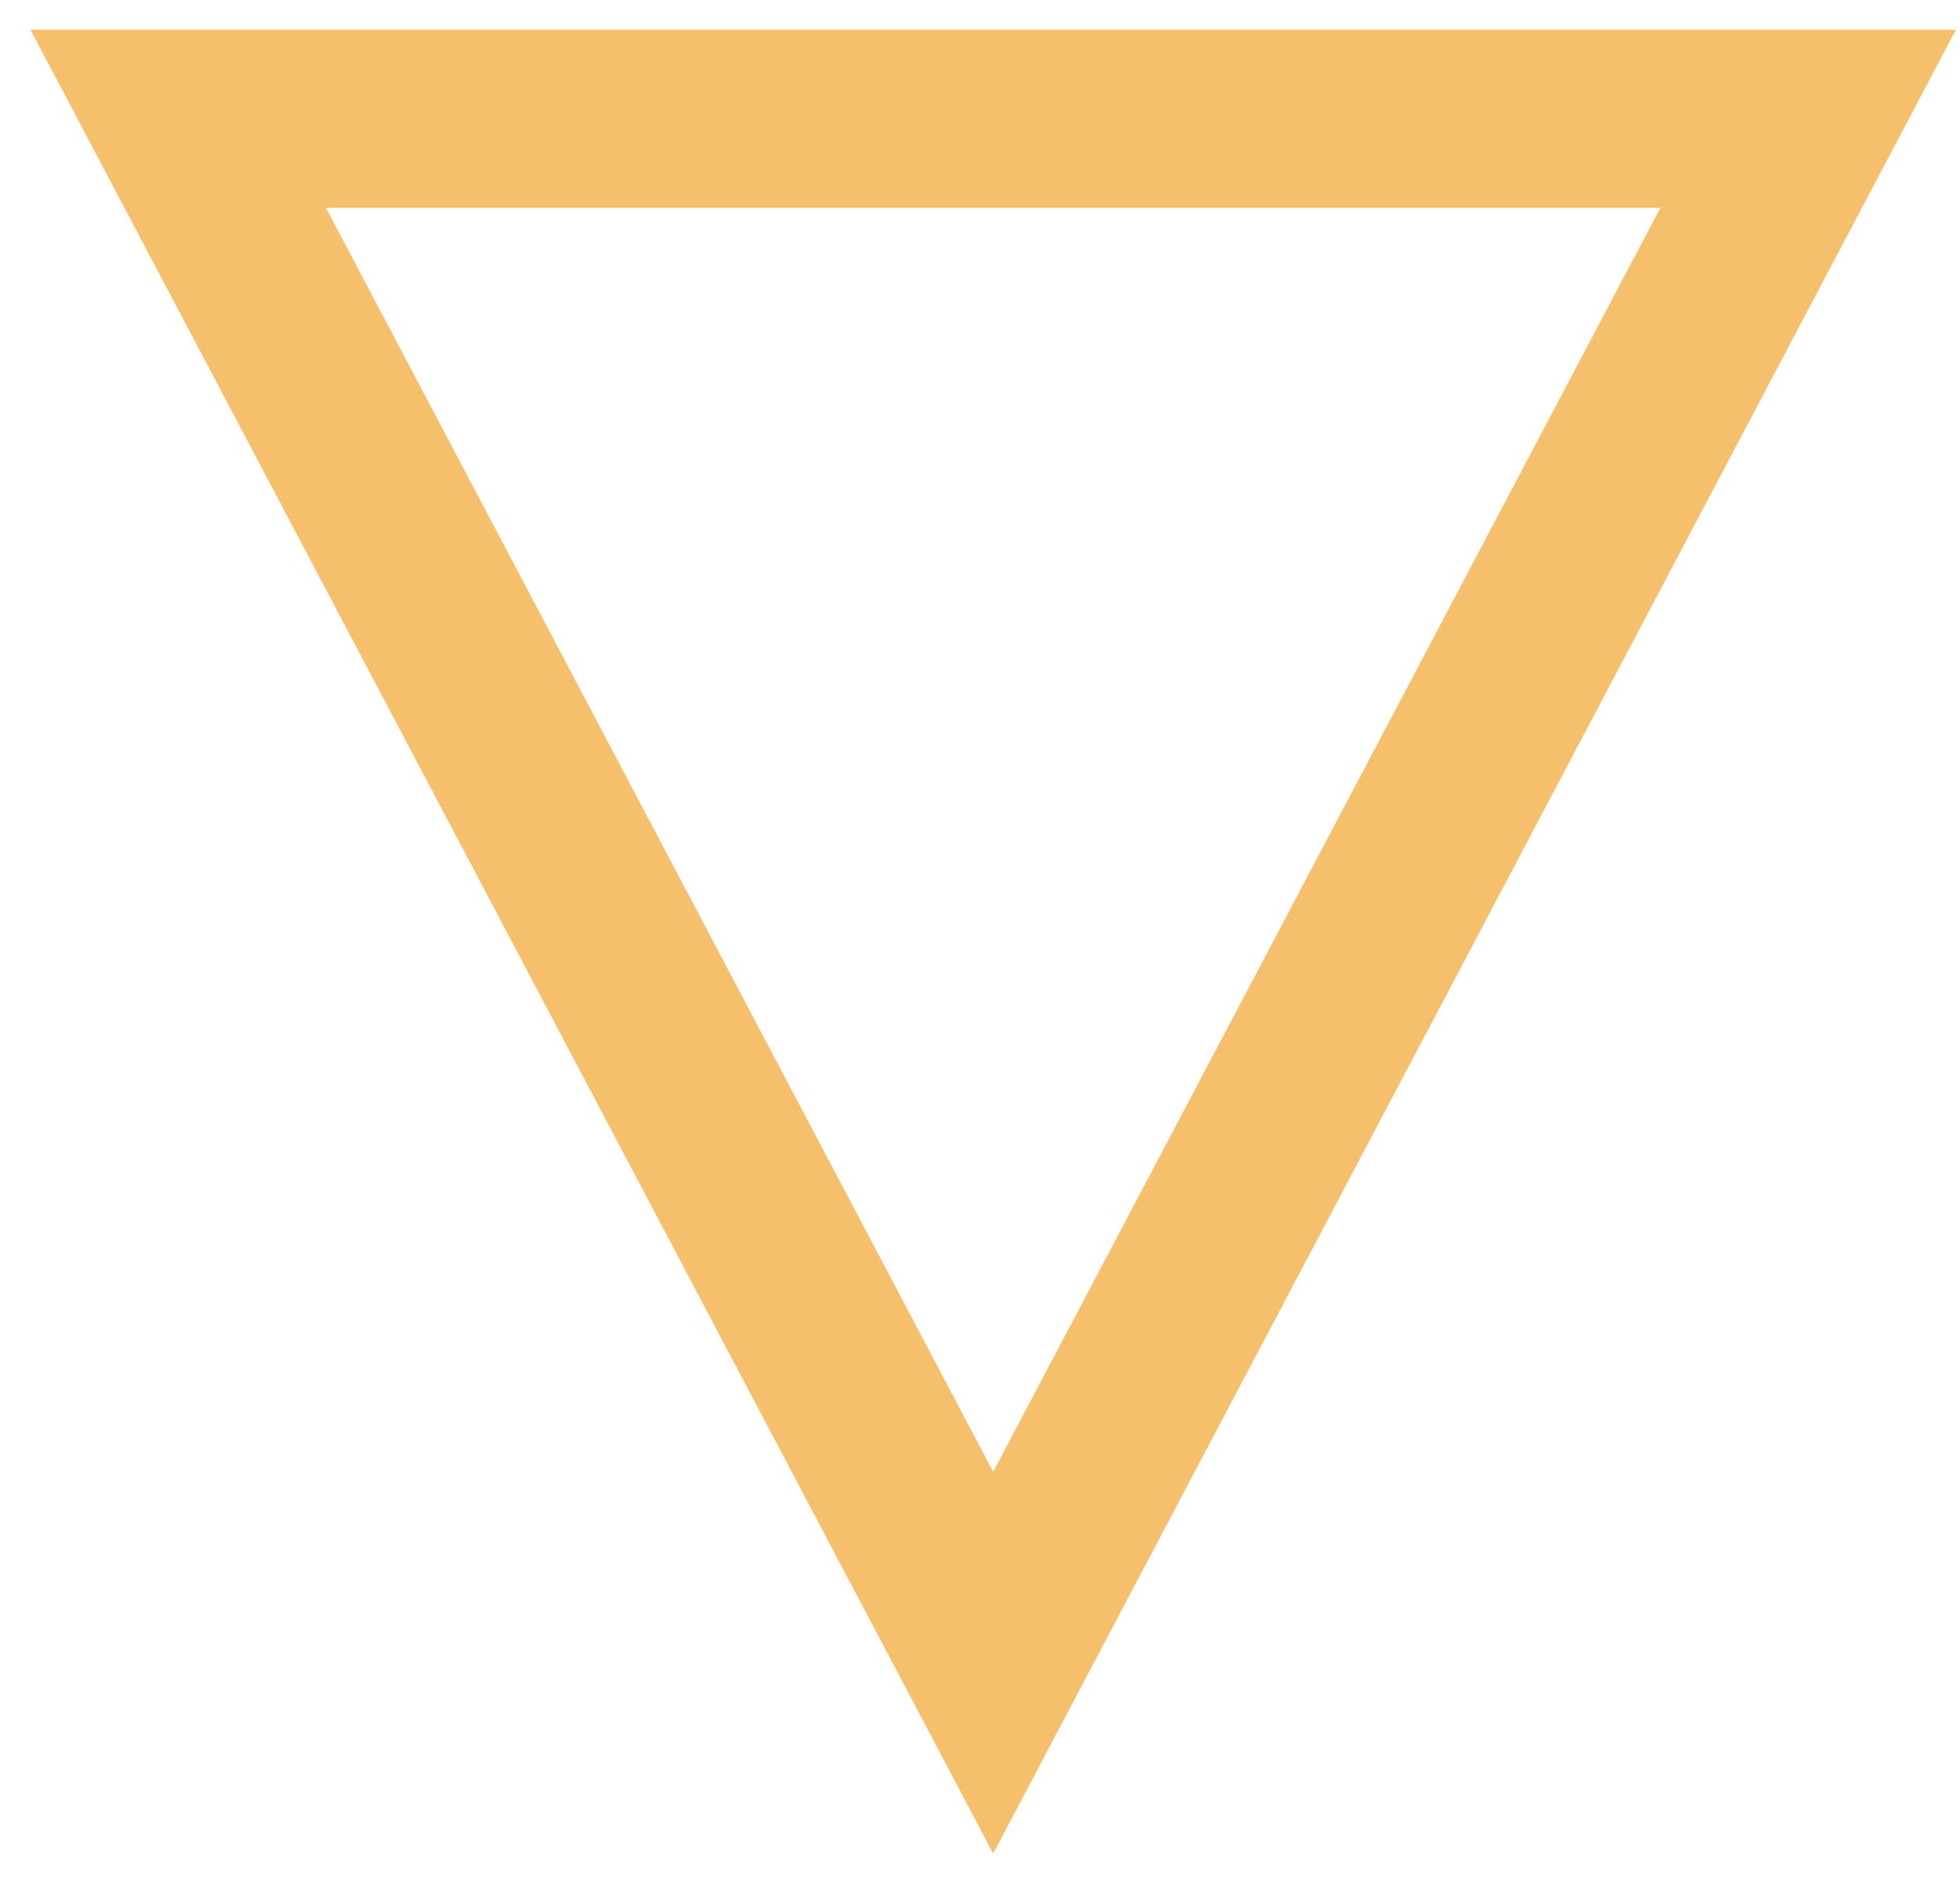
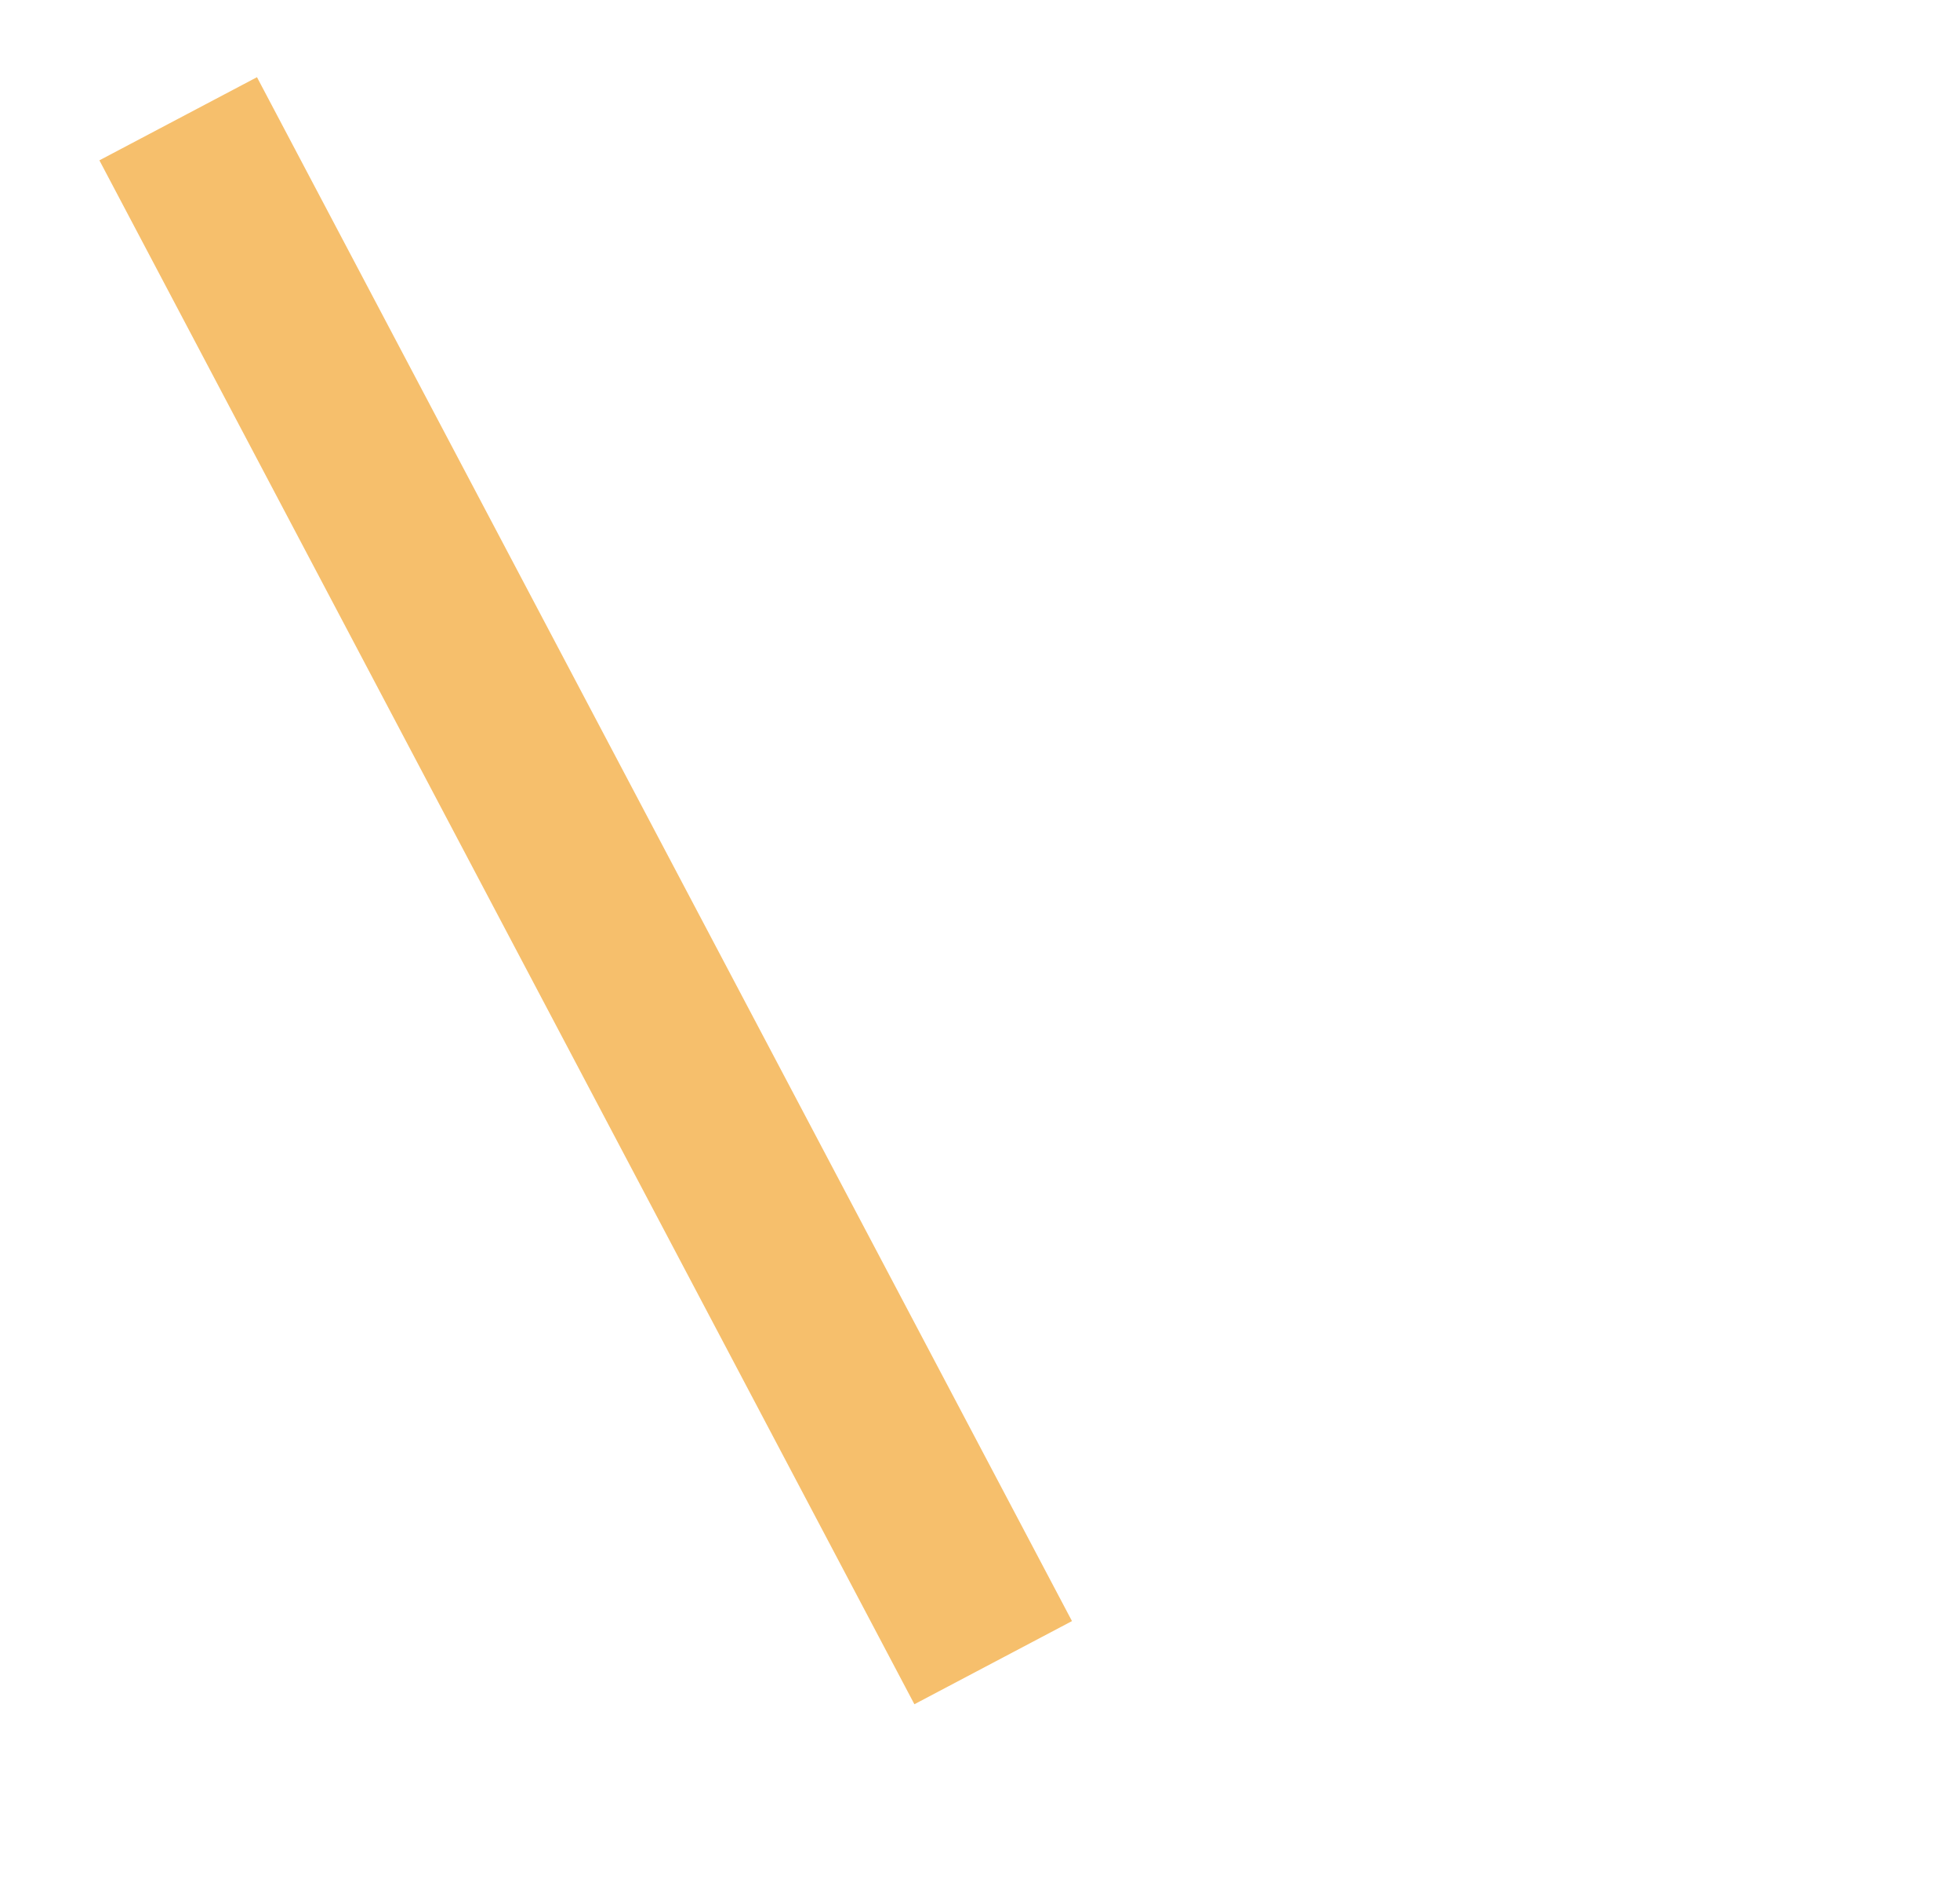
<svg xmlns="http://www.w3.org/2000/svg" width="33" height="32" viewBox="0 0 33 32" fill="none">
-   <path d="M16.722 28L3 2H30.444L16.722 28Z" stroke="#F6BF6C" stroke-width="3" stroke-linecap="round" />
+   <path d="M16.722 28L3 2L16.722 28Z" stroke="#F6BF6C" stroke-width="3" stroke-linecap="round" />
</svg>